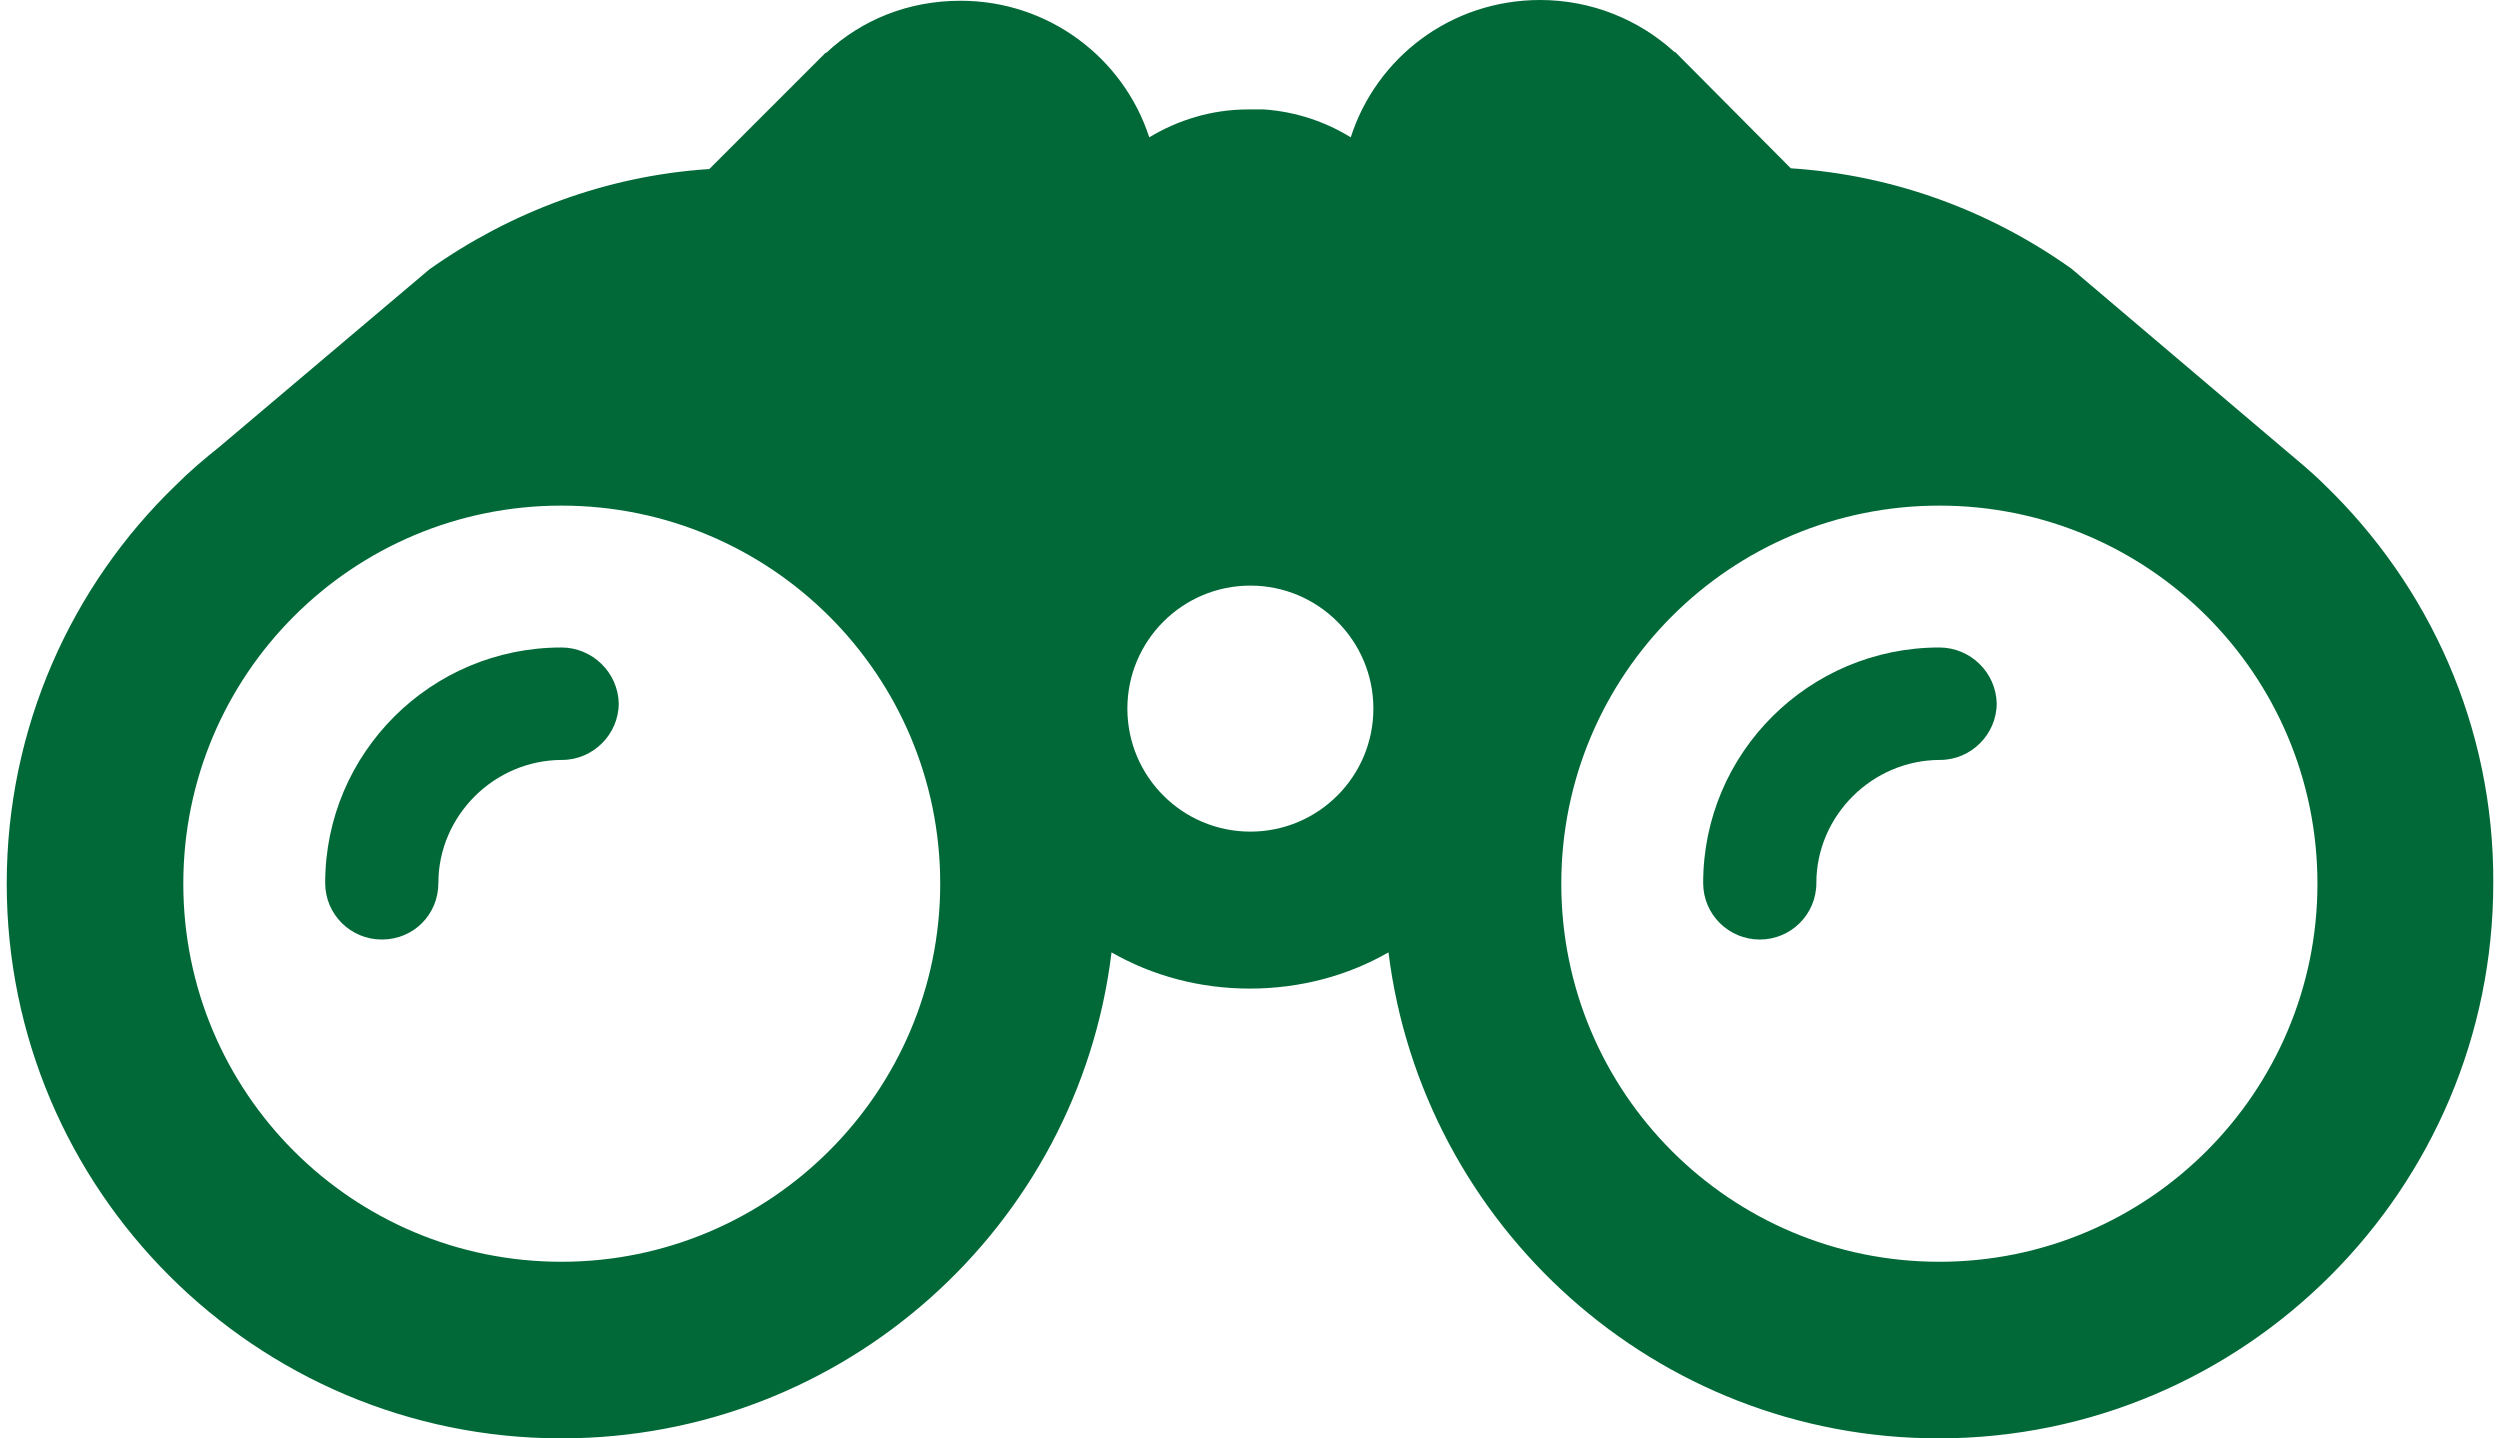
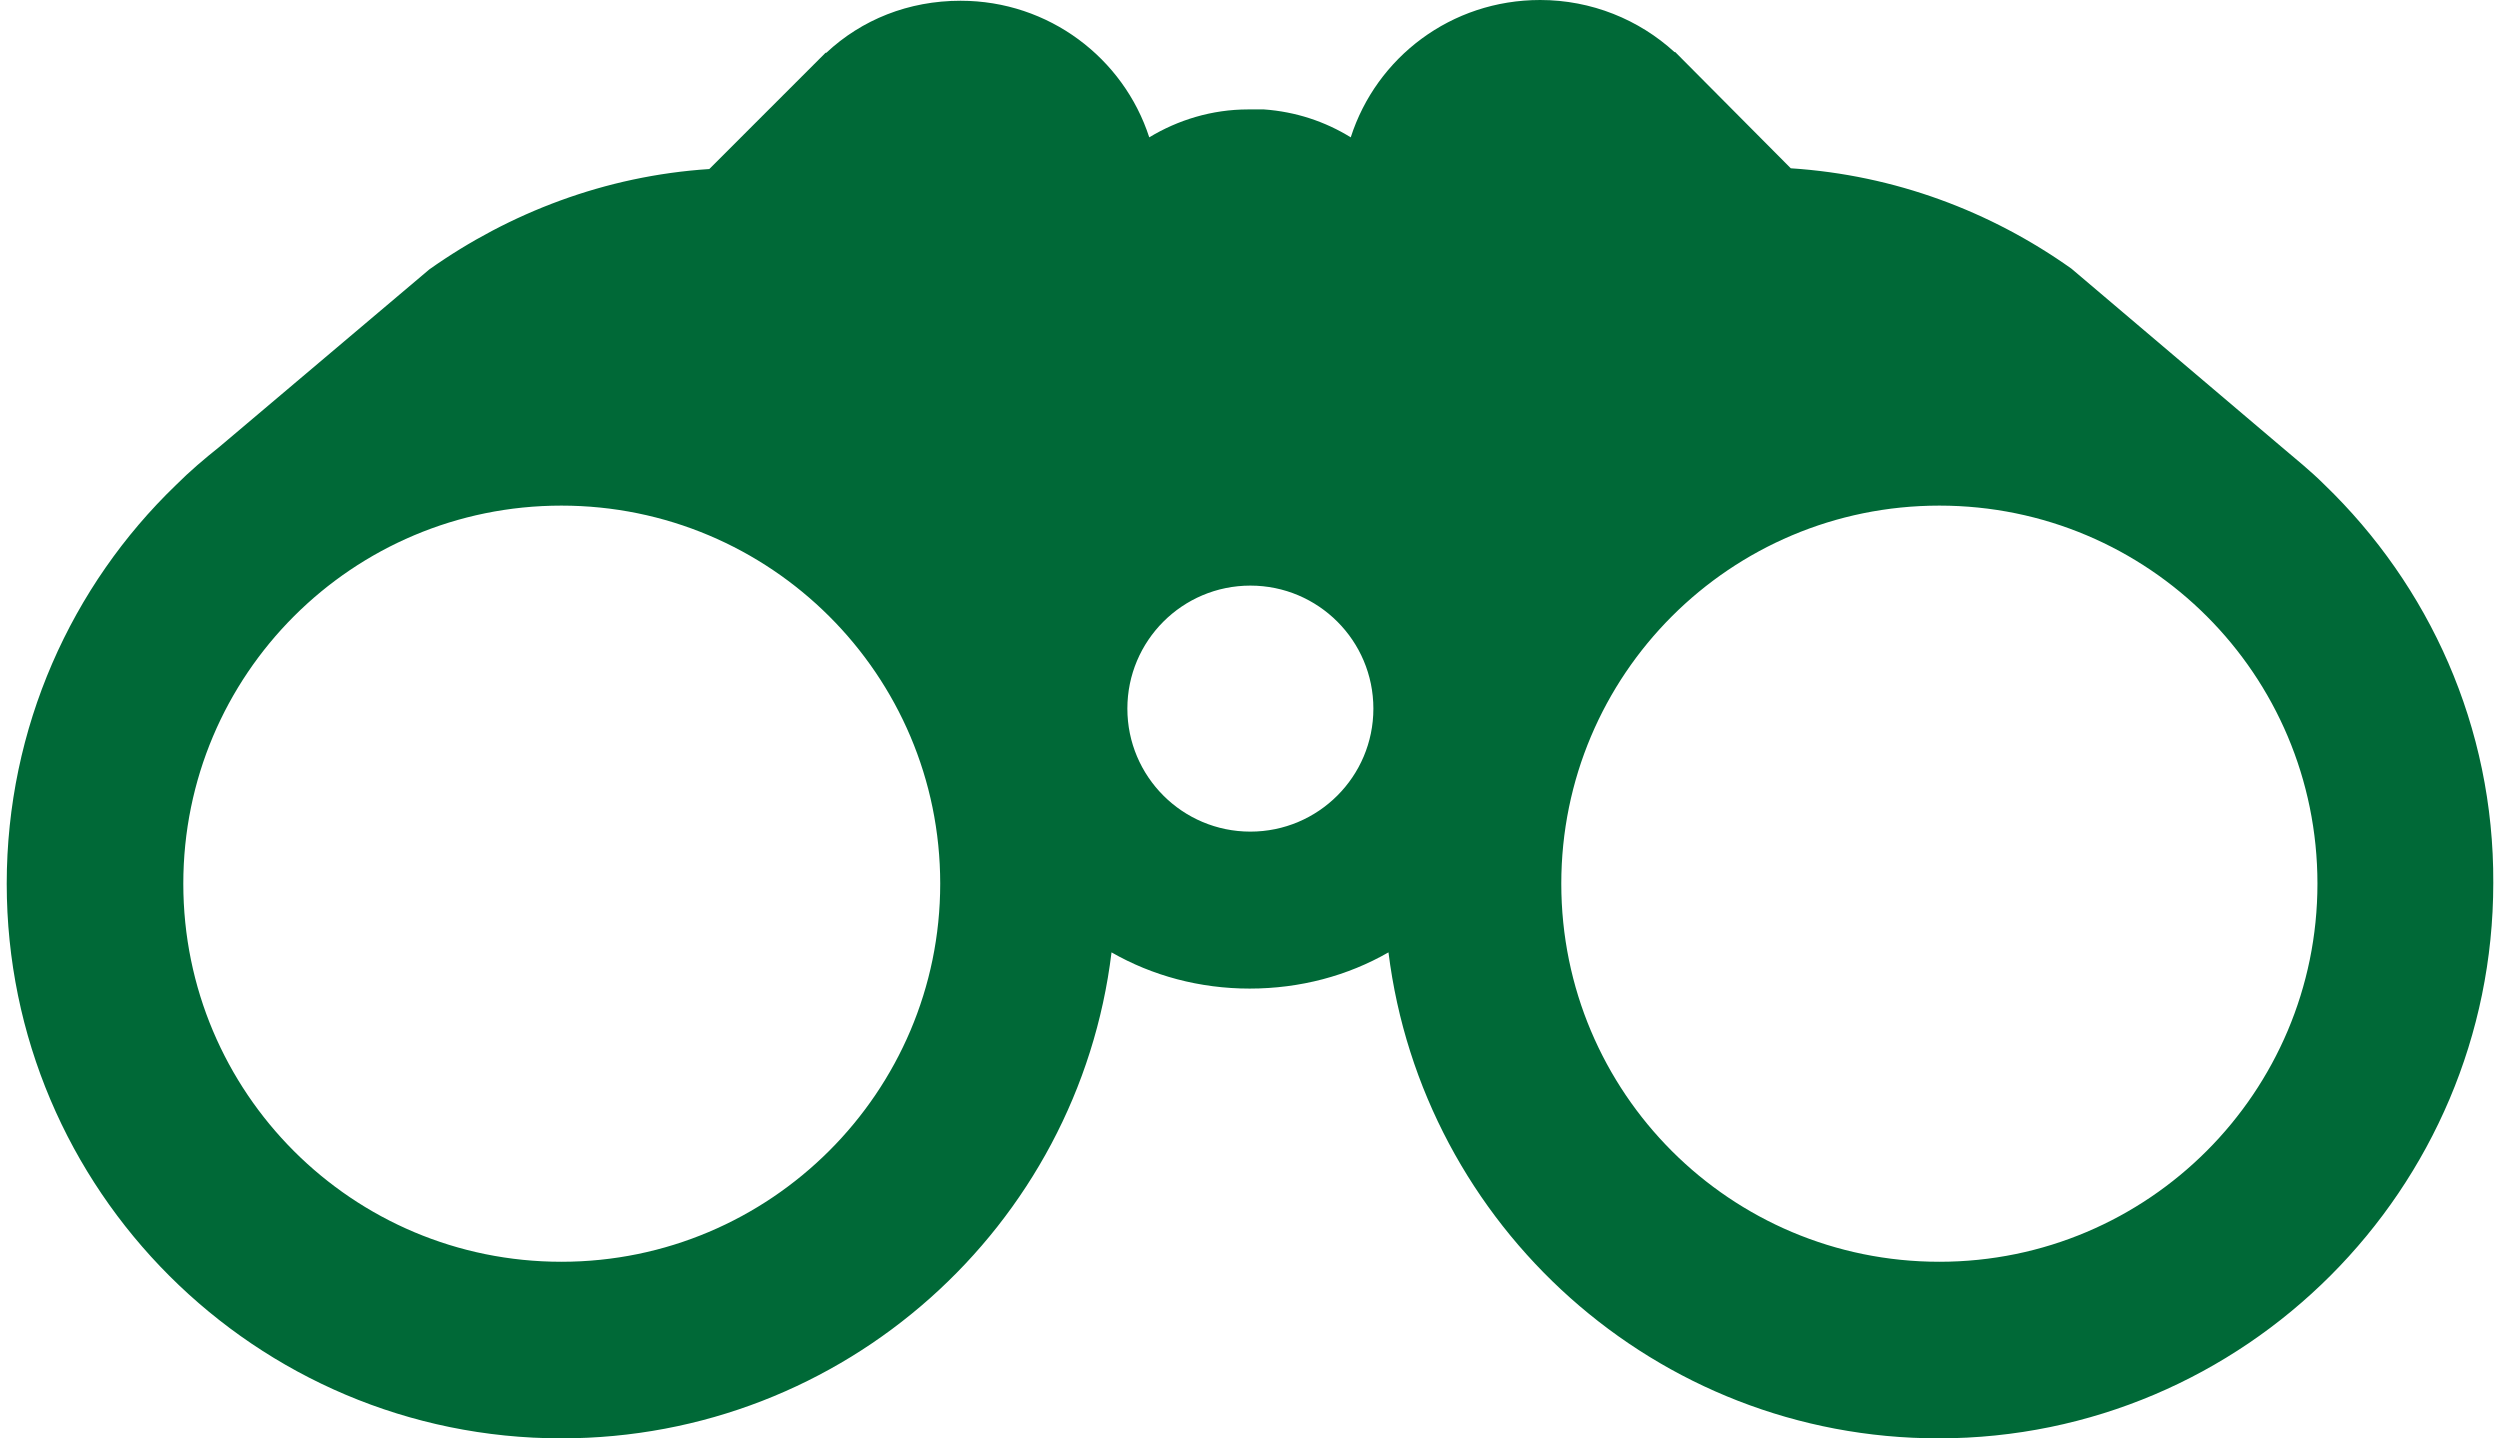
<svg xmlns="http://www.w3.org/2000/svg" xml:space="preserve" width="73px" height="42px" version="1.1" style="shape-rendering:geometricPrecision; text-rendering:geometricPrecision; image-rendering:optimizeQuality; fill-rule:evenodd; clip-rule:evenodd" viewBox="0 0 3295 1906">
  <defs>
    <style type="text/css">
   
    .fil0 {fill:#006937;fill-rule:nonzero}
   
  </style>
  </defs>
  <g id="Layer_x0020_1">
    <g id="_1462956622064">
-       <path class="fil0" d="M2561 858c-173,0 -313,140 -313,312 0,42 34,75 75,75 41,0 75,-33 75,-75 0,-89 74,-163 164,-163 41,0 75,-34 75,-75 -1,-41 -35,-74 -76,-74z" />
      <path class="fil0" d="M3071 642c-18,-18 -38,-34 -58,-51l-277 -235c-107,-76 -234,-124 -372,-133l15 15 -168 -169 -1 0c-47,-43 -110,-69 -178,-69 -118,0 -217,76 -251,182 -34,-21 -73,-34 -115,-37 -7,0 -14,0 -21,0 -48,0 -93,14 -131,37 -34,-105 -133,-181 -250,-181 -69,0 -131,25 -178,69l-1 0 -169 169 15 -15c-138,9 -265,58 -371,133l-278 235c-20,16 -39,32 -58,51 -138,133 -224,321 -224,528 0,406 330,735 735,735 375,0 685,-281 729,-644 54,31 117,48 183,48 67,0 130,-17 184,-48 45,362 354,644 729,644 405,0 735,-330 735,-736 1,-207 -85,-394 -224,-528zm-2336 1030c-277,0 -501,-224 -501,-501 0,-277 224,-501 501,-501 277,0 502,224 502,501 0,276 -225,501 -502,501zm913 -570c-90,0 -163,-73 -163,-163 0,-90 73,-163 163,-163 90,0 163,73 163,163 0,90 -73,163 -163,163zm913 570c-277,0 -501,-224 -501,-501 0,-277 224,-501 501,-501 277,0 501,224 501,501 0,276 -224,501 -501,501z" />
-       <path class="fil0" d="M735 858c-173,0 -313,140 -313,312 0,42 34,75 75,75 42,0 75,-33 75,-75 0,-89 74,-163 164,-163 41,0 75,-34 75,-75 -1,-41 -35,-74 -76,-74z" />
    </g>
  </g>
</svg>